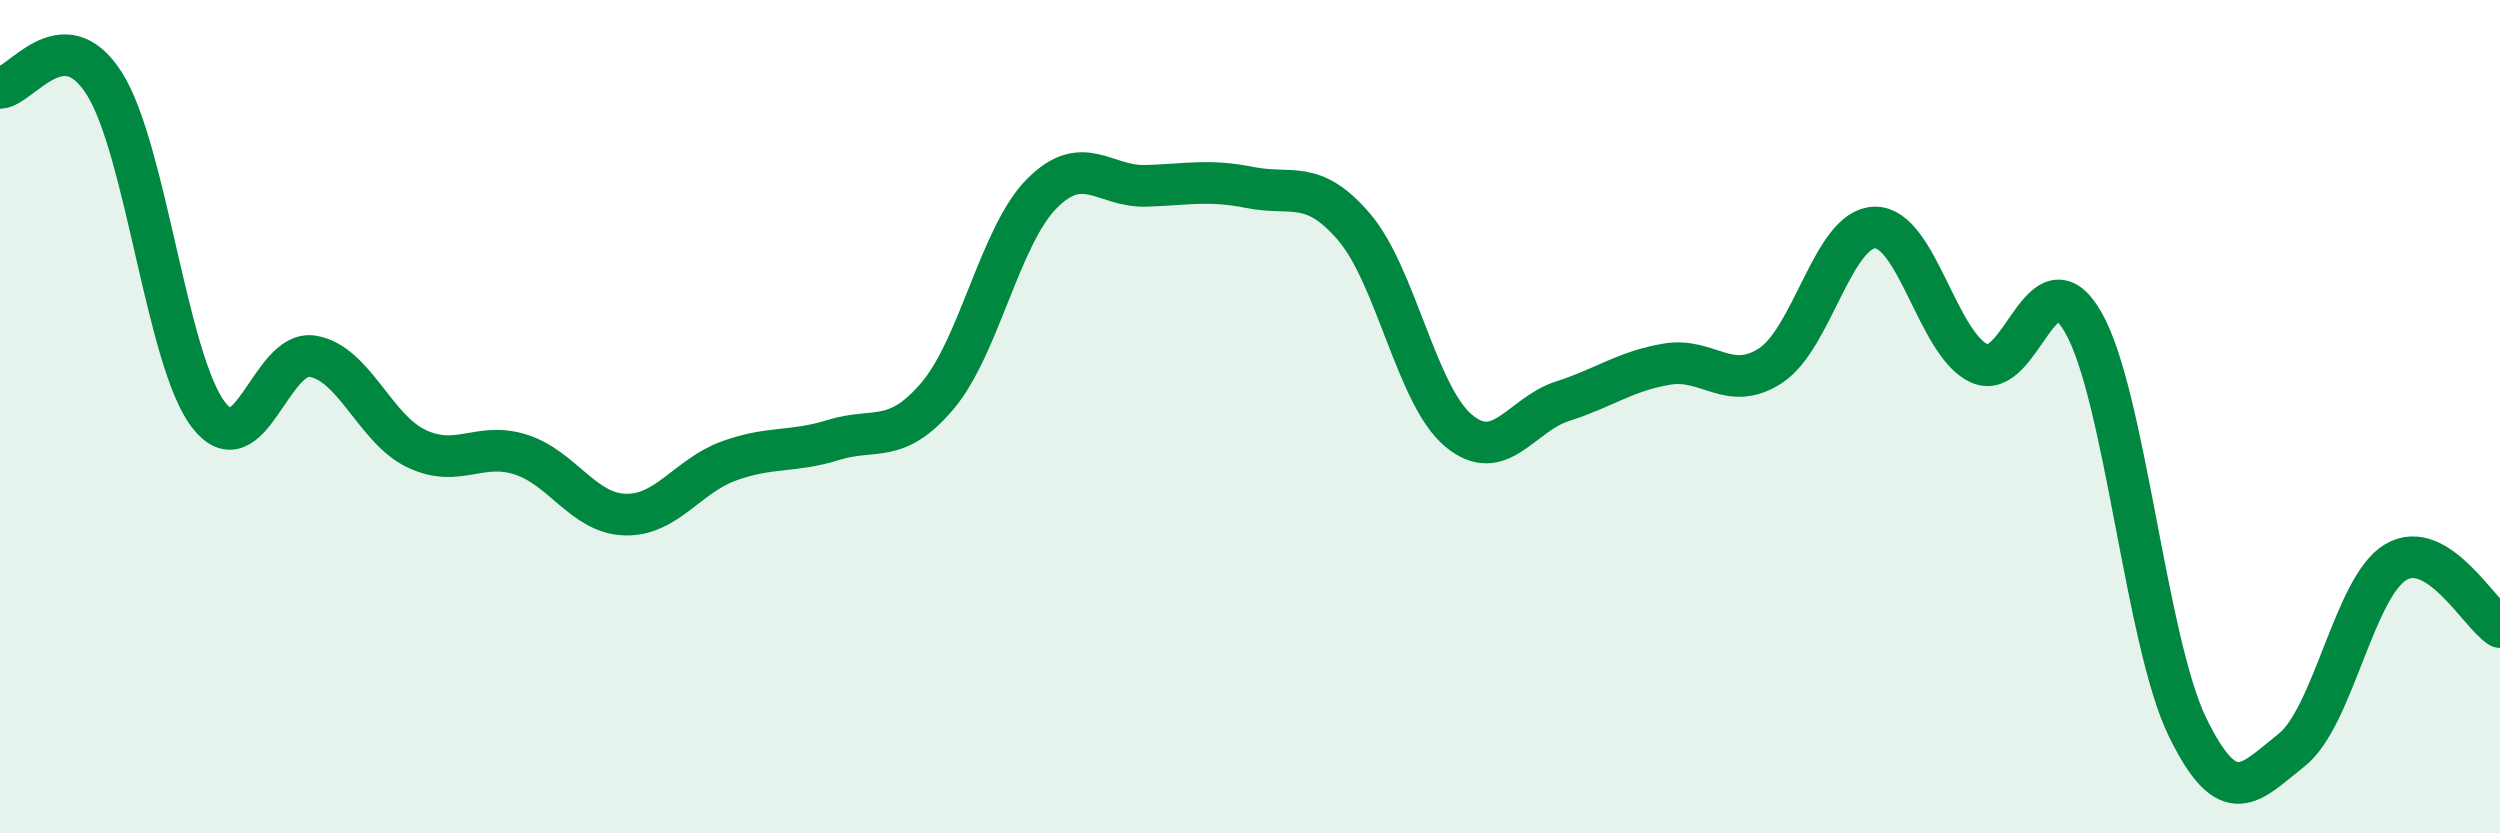
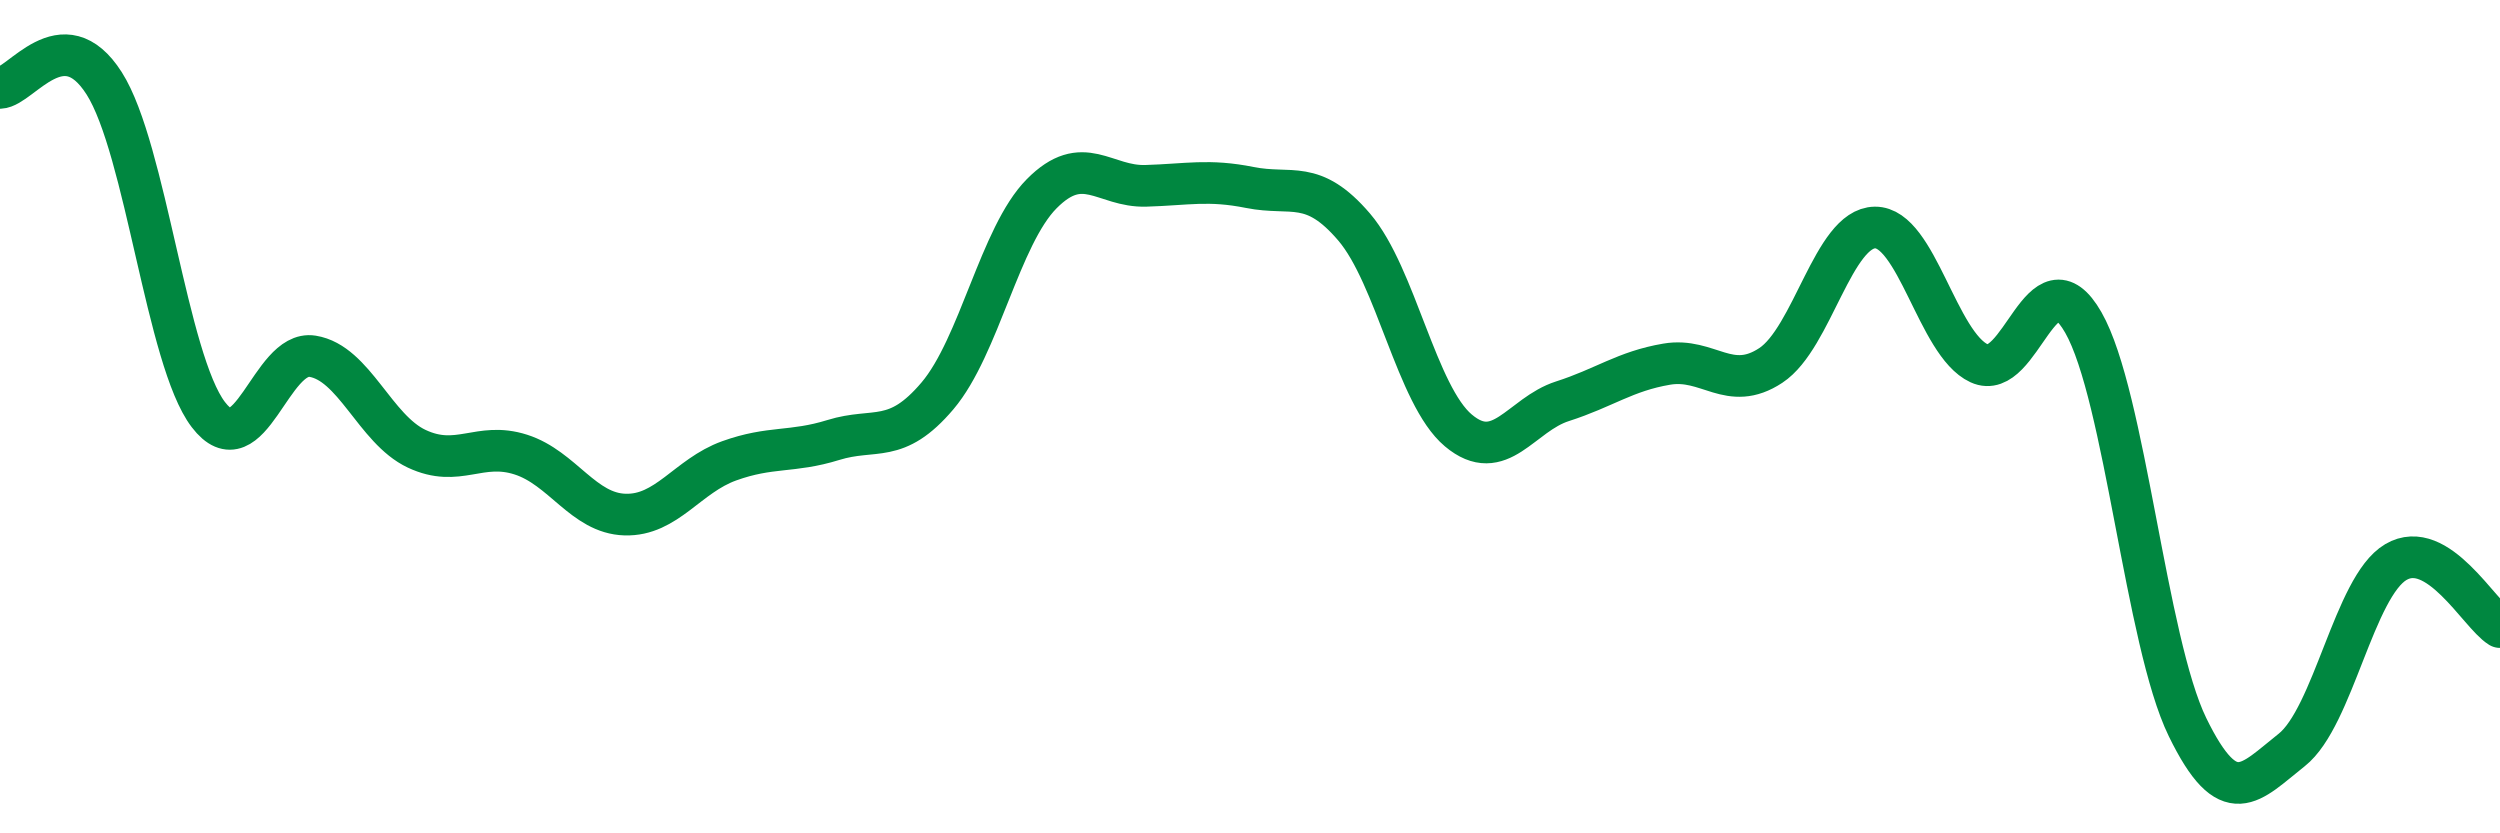
<svg xmlns="http://www.w3.org/2000/svg" width="60" height="20" viewBox="0 0 60 20">
-   <path d="M 0,2.11 C 0.5,2.09 1.5,0.43 2.5,2 C 3.5,3.57 4,8.64 5,9.95 C 6,11.26 6.5,8.39 7.5,8.55 C 8.5,8.71 9,10.3 10,10.77 C 11,11.24 11.5,10.59 12.5,10.91 C 13.5,11.23 14,12.32 15,12.35 C 16,12.38 16.5,11.42 17.5,11.06 C 18.5,10.7 19,10.87 20,10.56 C 21,10.25 21.5,10.68 22.5,9.5 C 23.5,8.32 24,5.66 25,4.65 C 26,3.64 26.5,4.49 27.5,4.46 C 28.5,4.43 29,4.3 30,4.5 C 31,4.7 31.5,4.28 32.5,5.45 C 33.5,6.62 34,9.49 35,10.33 C 36,11.17 36.5,9.95 37.5,9.63 C 38.5,9.31 39,8.91 40,8.74 C 41,8.57 41.5,9.43 42.5,8.77 C 43.5,8.11 44,5.47 45,5.46 C 46,5.45 46.5,8.26 47.5,8.72 C 48.5,9.18 49,5.99 50,7.74 C 51,9.49 51.5,15.4 52.5,17.45 C 53.5,19.5 54,18.79 55,18 C 56,17.21 56.5,14.08 57.5,13.49 C 58.5,12.9 59.5,14.74 60,15.05L60 20L0 20Z" fill="#008740" opacity="0.1" stroke-linecap="round" stroke-linejoin="round" />
  <path d="M 0,2.11 C 0.5,2.09 1.5,0.43 2.5,2 C 3.5,3.57 4,8.64 5,9.95 C 6,11.26 6.5,8.39 7.5,8.55 C 8.5,8.71 9,10.3 10,10.77 C 11,11.24 11.5,10.59 12.5,10.91 C 13.5,11.23 14,12.32 15,12.35 C 16,12.38 16.5,11.42 17.5,11.06 C 18.5,10.7 19,10.87 20,10.56 C 21,10.25 21.5,10.68 22.5,9.5 C 23.5,8.32 24,5.66 25,4.65 C 26,3.64 26.5,4.49 27.5,4.46 C 28.5,4.43 29,4.3 30,4.5 C 31,4.7 31.5,4.28 32.5,5.45 C 33.5,6.62 34,9.49 35,10.33 C 36,11.17 36.5,9.95 37.5,9.63 C 38.5,9.31 39,8.91 40,8.74 C 41,8.57 41.5,9.43 42.5,8.77 C 43.5,8.11 44,5.47 45,5.46 C 46,5.45 46.5,8.26 47.5,8.72 C 48.5,9.18 49,5.99 50,7.74 C 51,9.49 51.5,15.4 52.5,17.45 C 53.5,19.5 54,18.79 55,18 C 56,17.21 56.5,14.08 57.5,13.49 C 58.5,12.9 59.5,14.74 60,15.05" stroke="#008740" stroke-width="1" fill="none" stroke-linecap="round" stroke-linejoin="round" />
</svg>